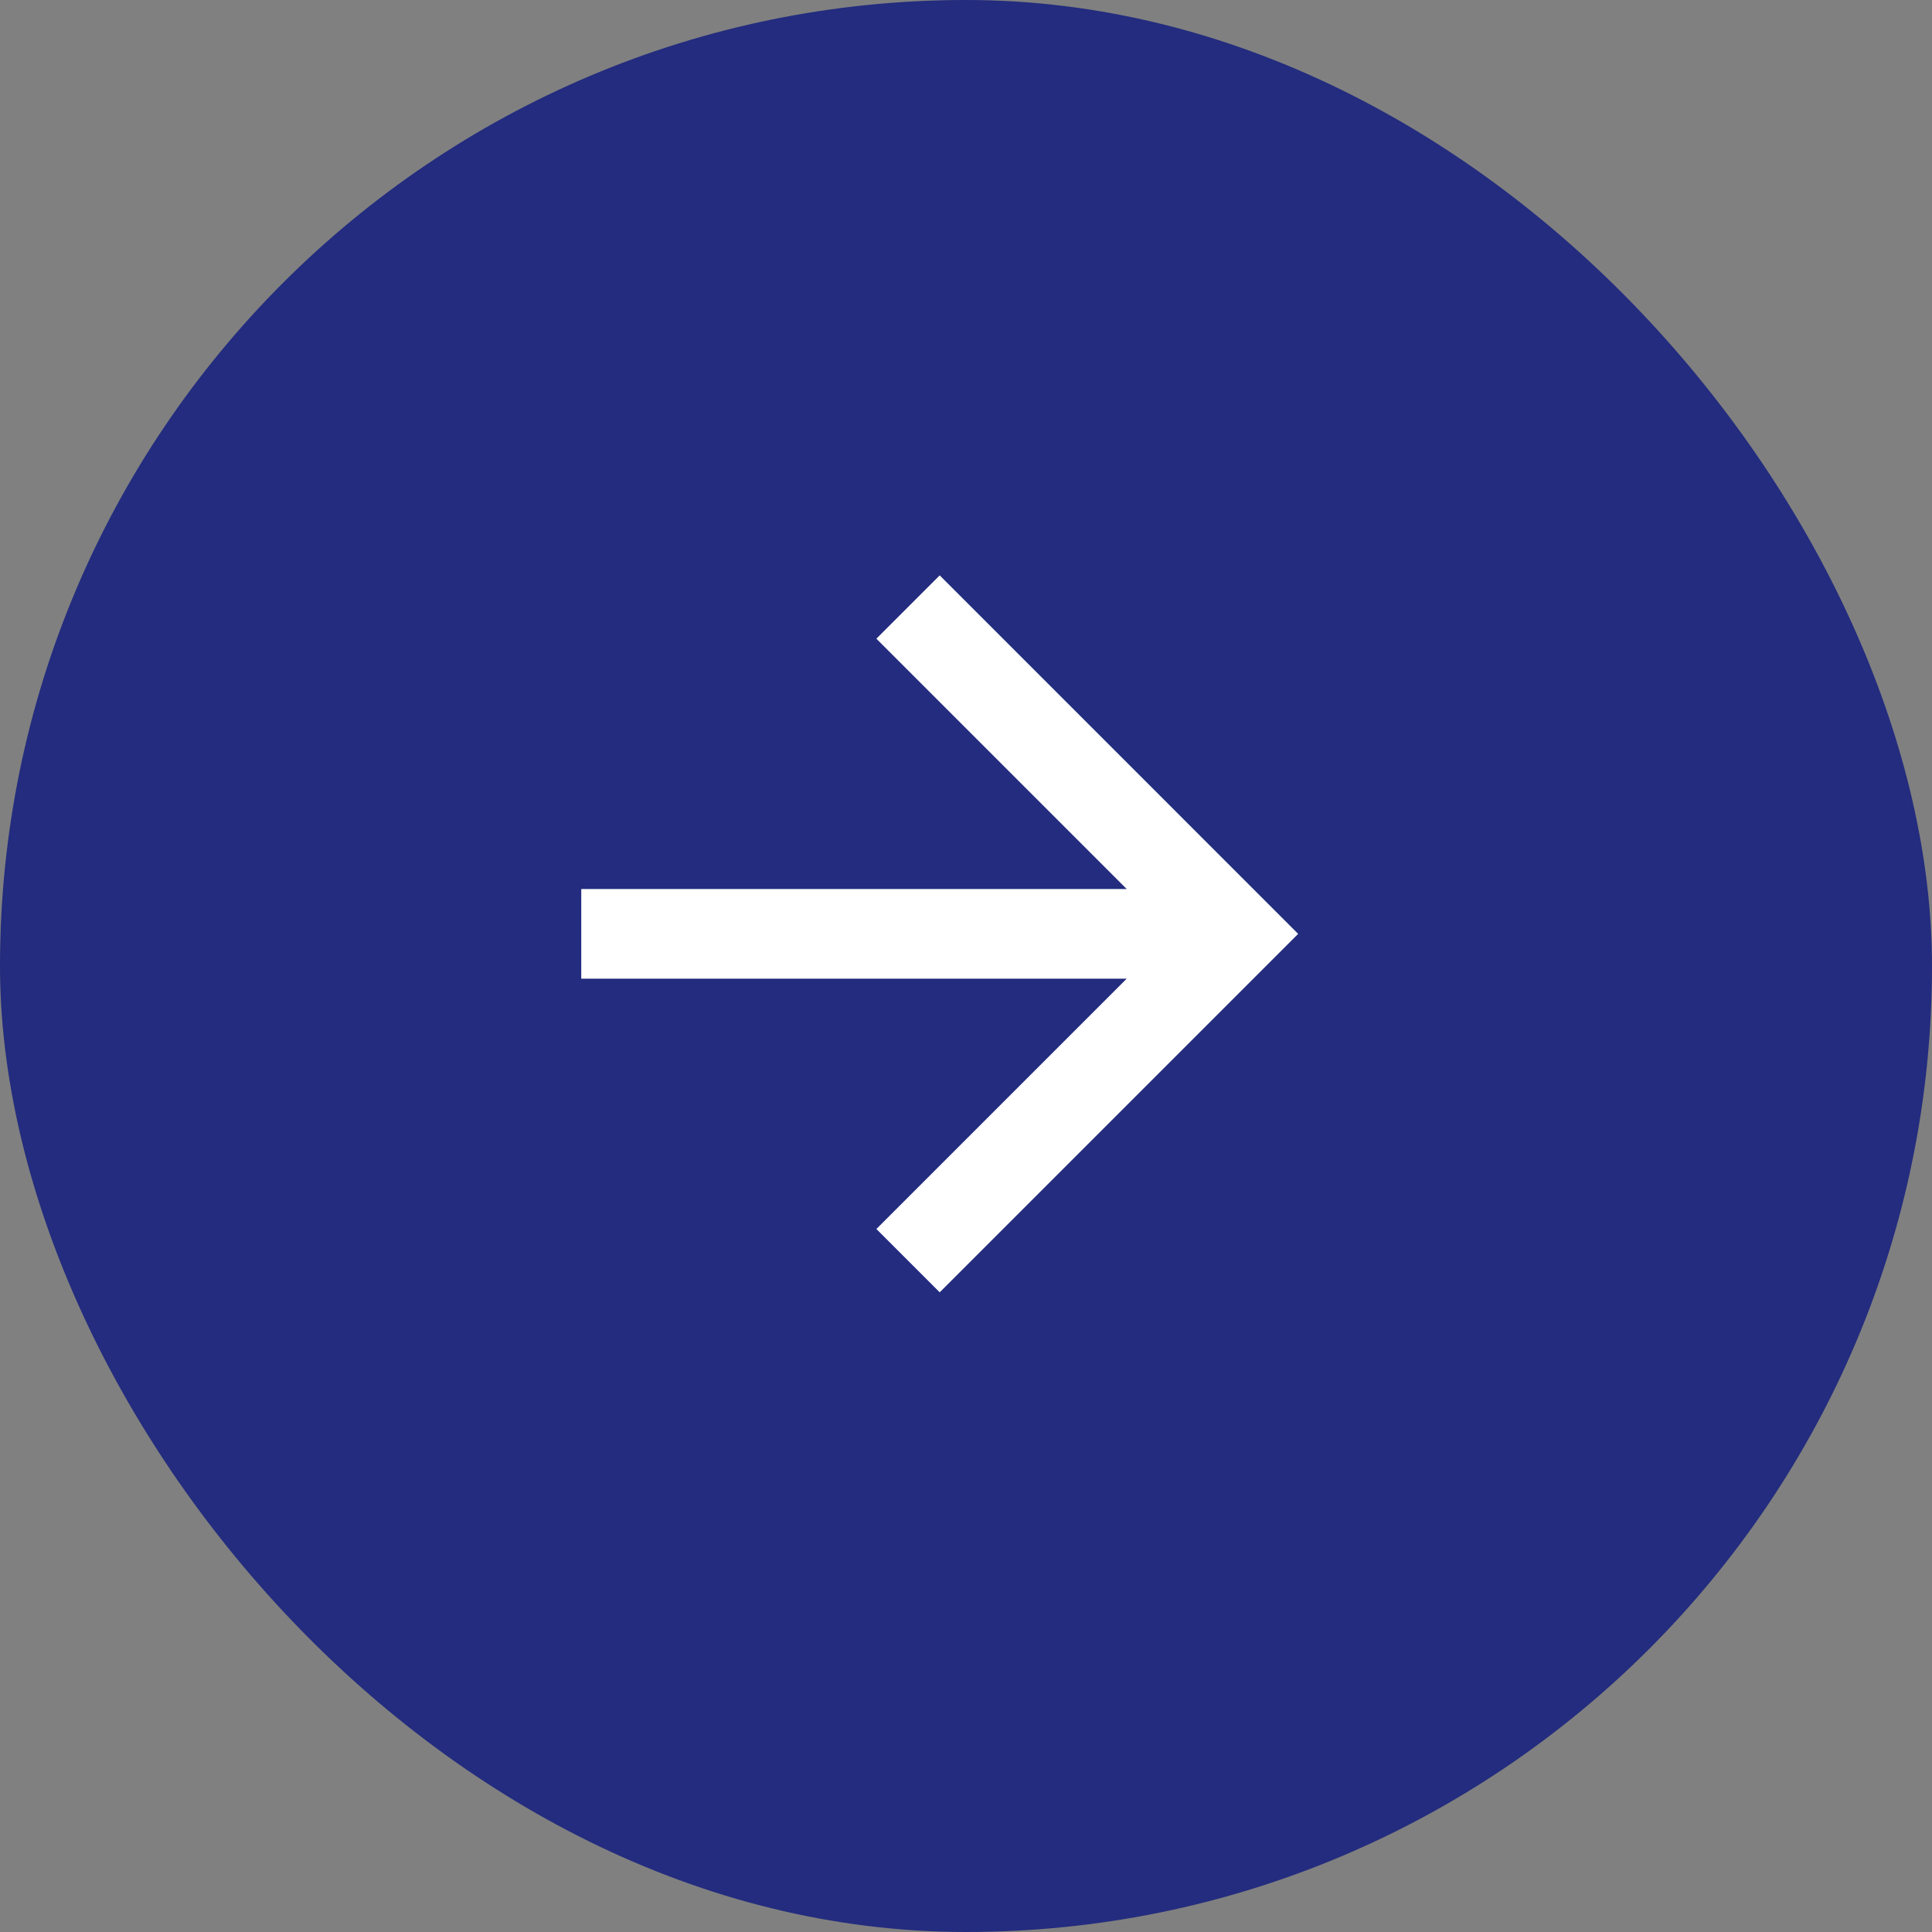
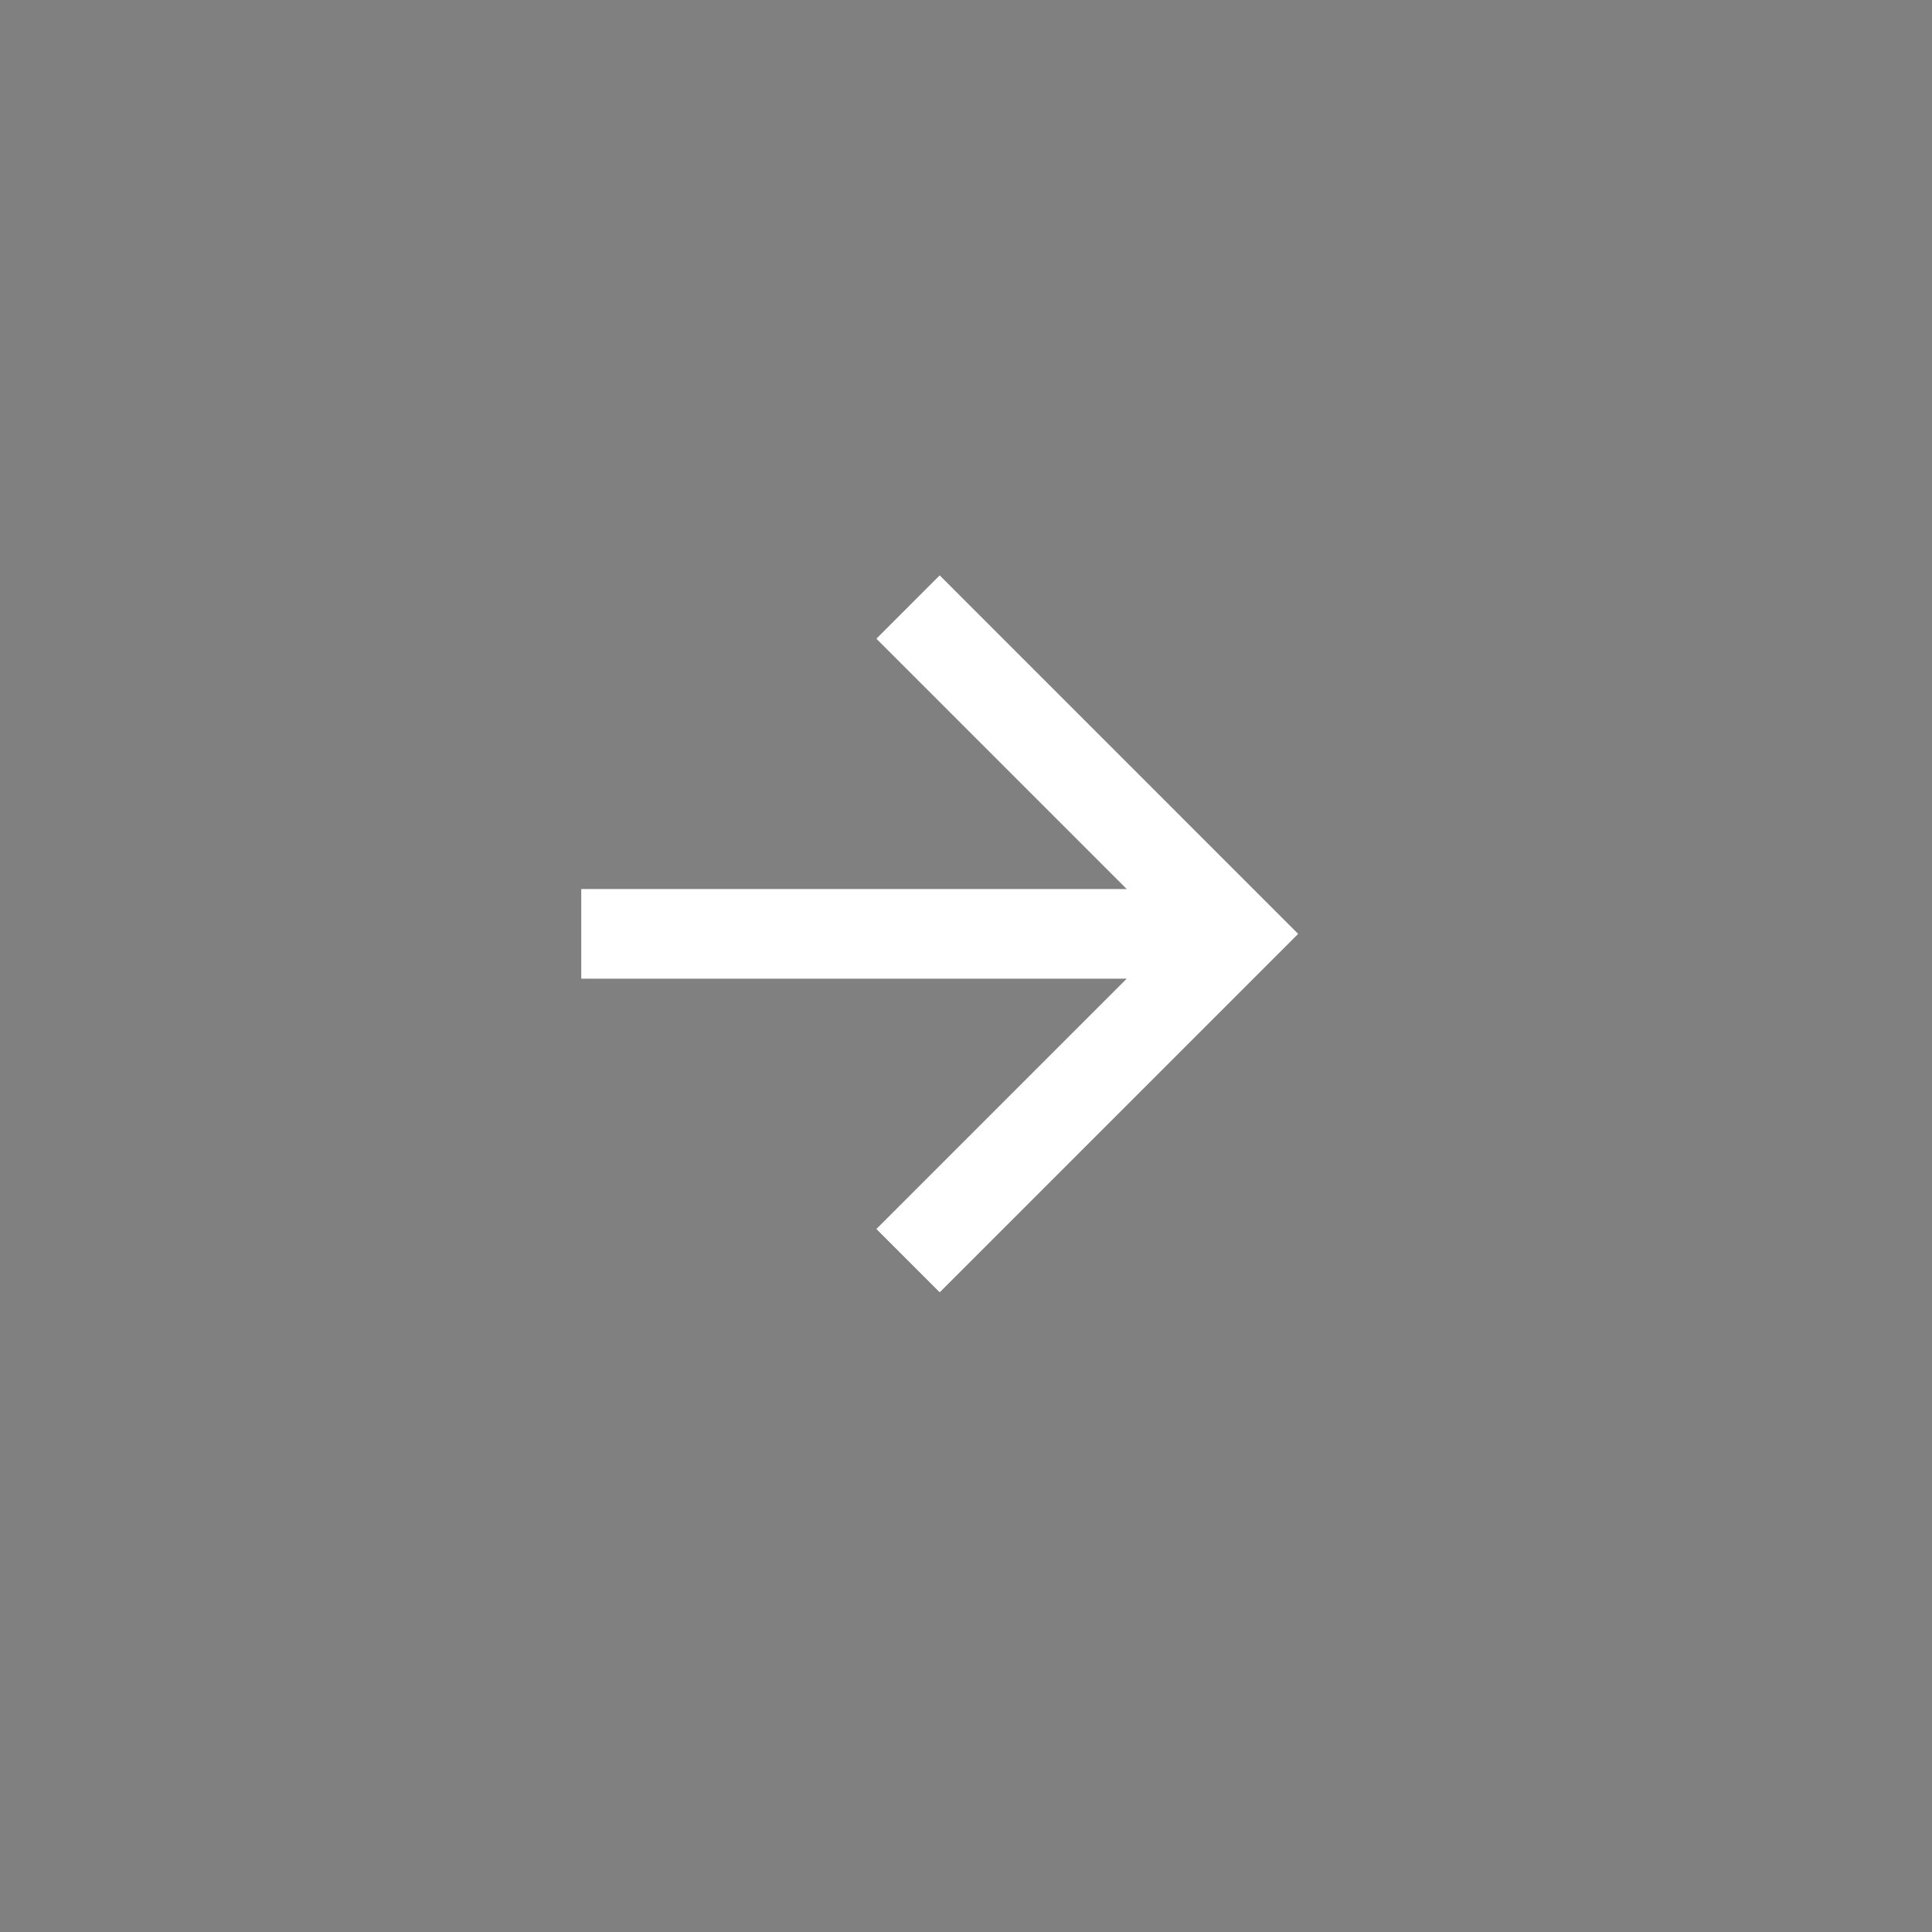
<svg xmlns="http://www.w3.org/2000/svg" id="Component_4_26" data-name="Component 4 – 26" width="49" height="49" viewBox="0 0 49 49">
  <rect x="0" y="0" width="49" height="49" fill="#808080" stroke="none" />
-   <rect id="Rectangle_318" data-name="Rectangle 318" width="49" height="49" rx="24.5" fill="#232c7e" />
  <path id="Path" d="M9.091,0,7.485,1.606l6.349,6.349H0v2.273H13.834L7.485,16.577l1.606,1.606,9.091-9.091Z" transform="translate(14.742 14.593)" fill="#fff" />
</svg>